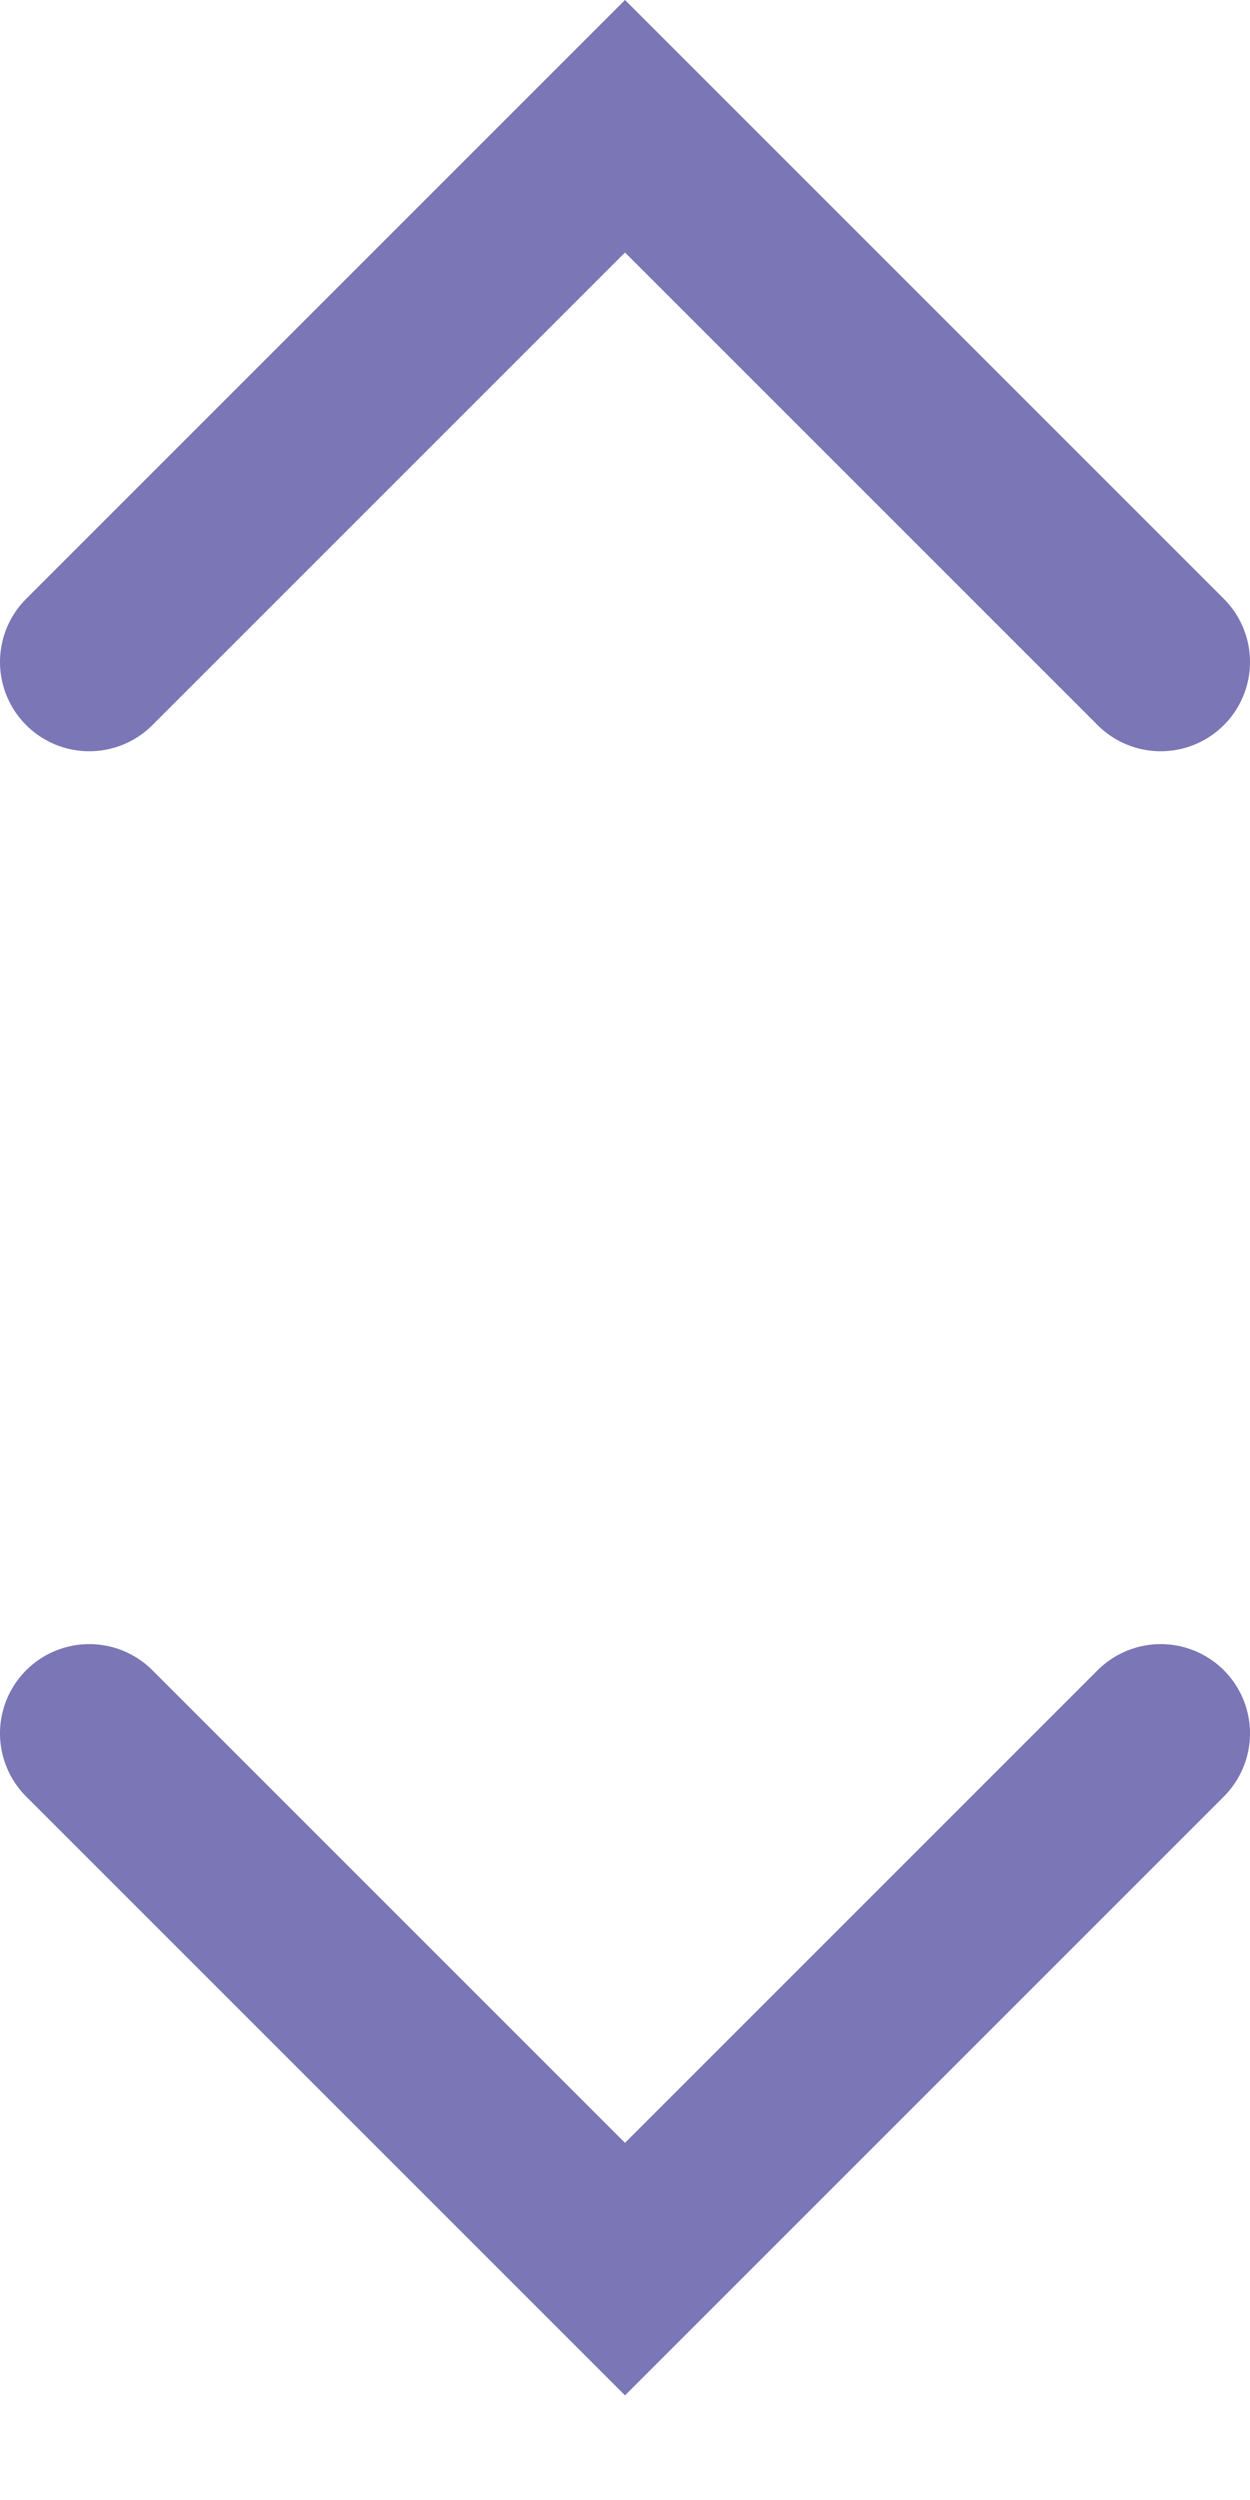
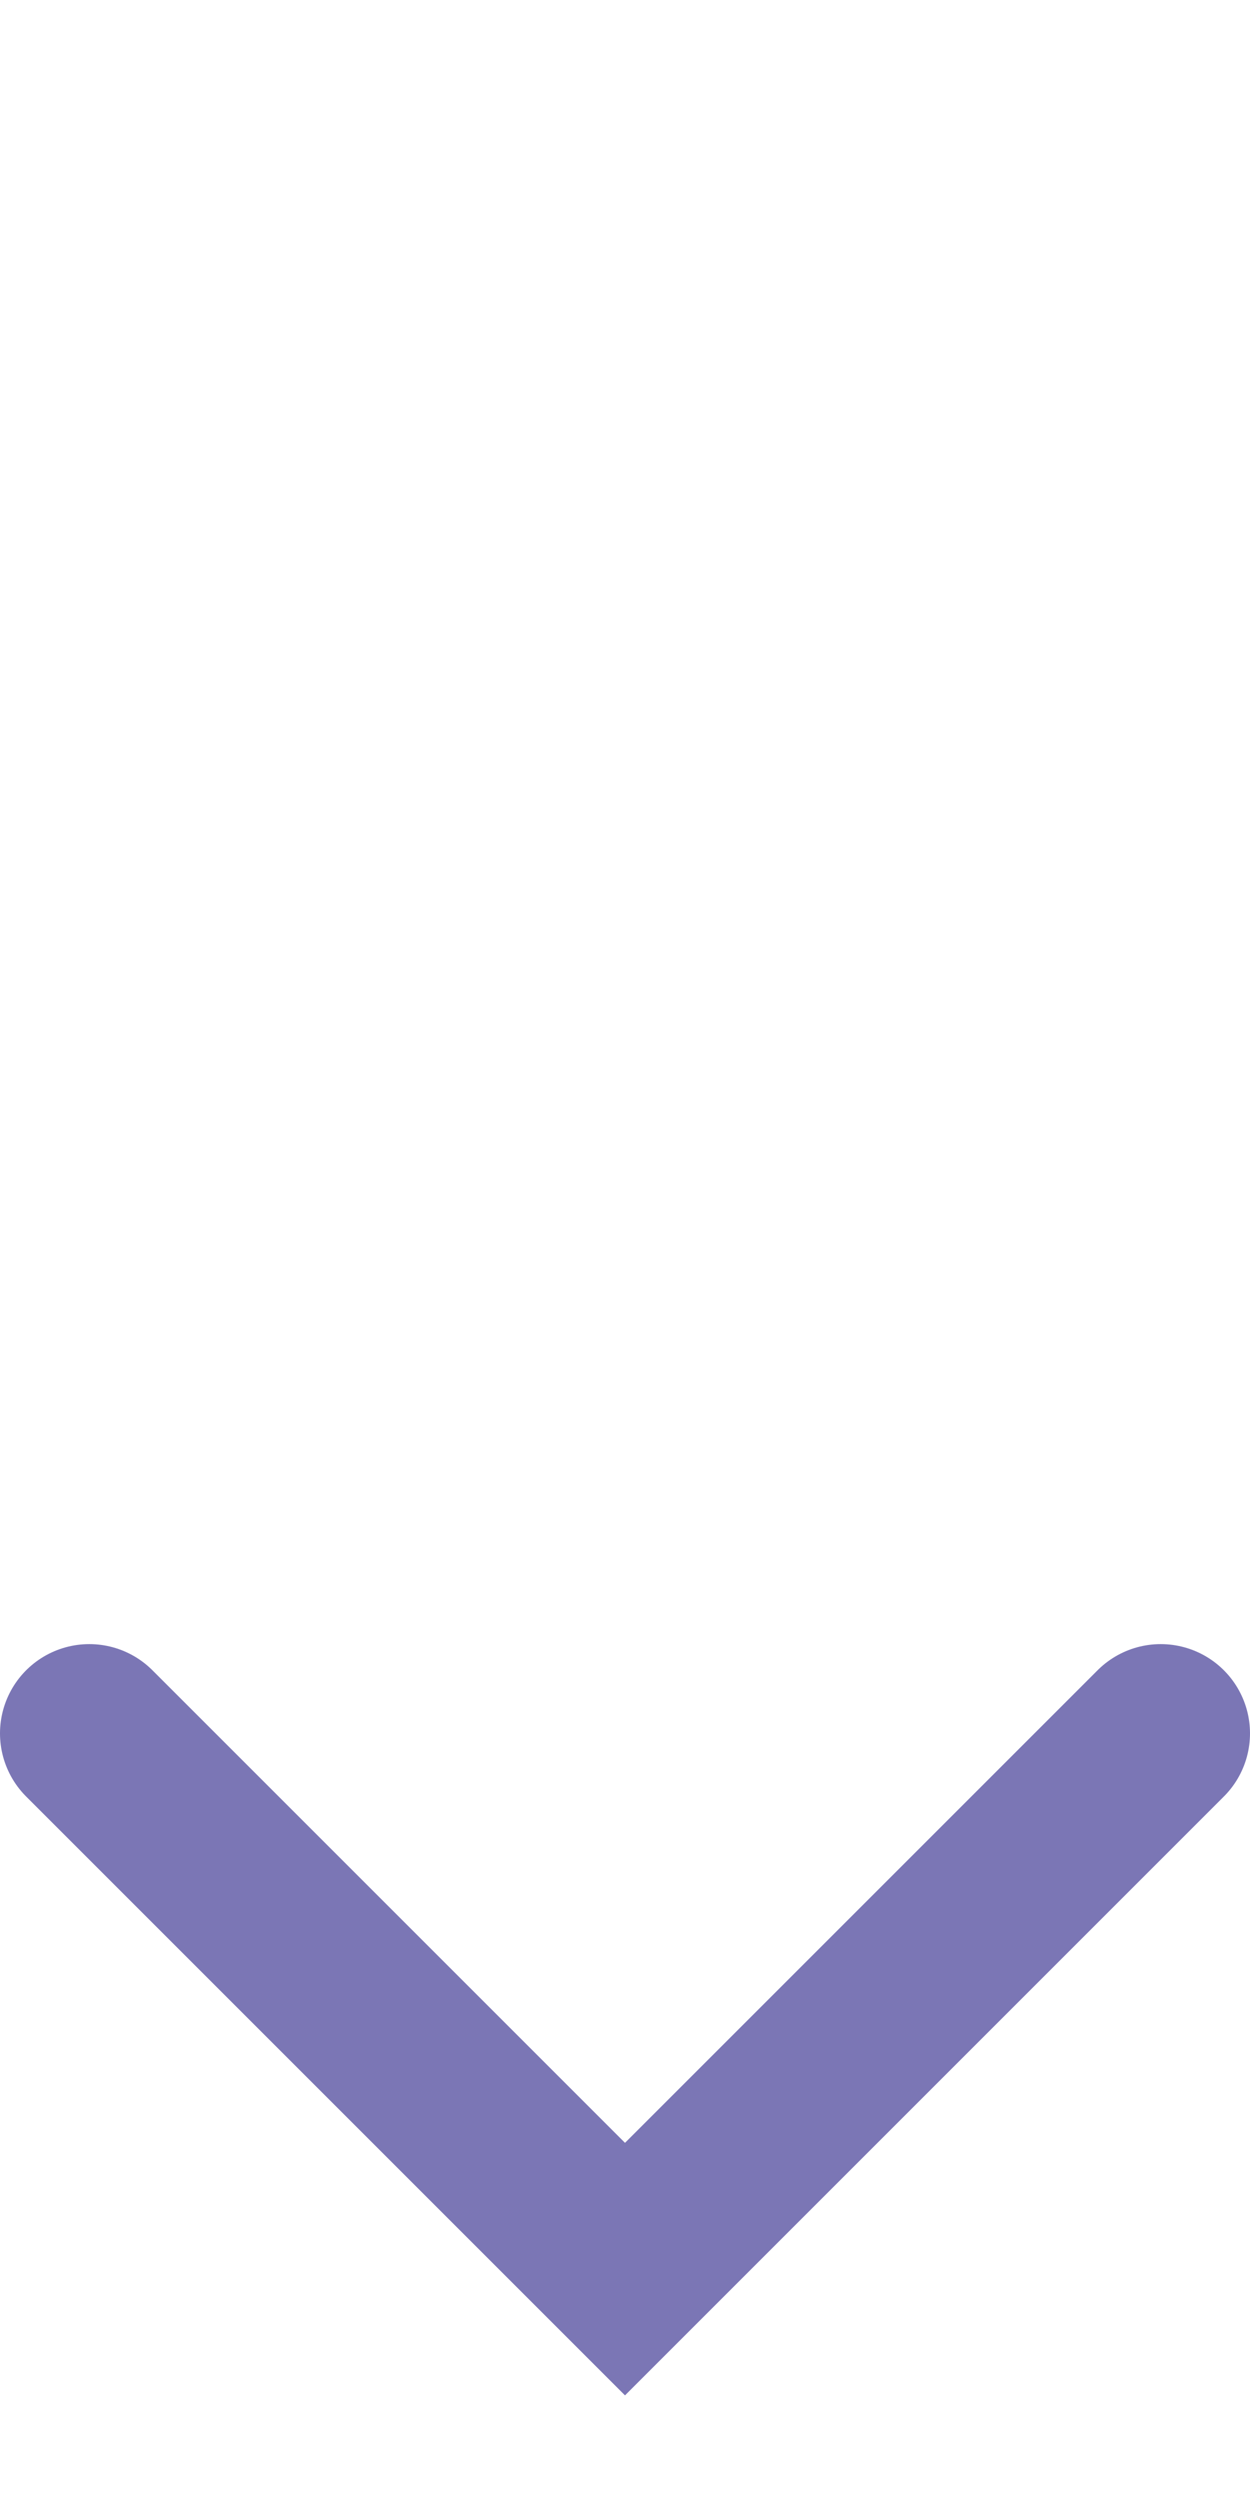
<svg xmlns="http://www.w3.org/2000/svg" width="7" height="14" viewBox="0 0 7 14" fill="none">
-   <path d="M0.5 3.707L3.5 0.707L6.5 3.707" stroke="#7B76B5" stroke-linecap="round" />
  <path d="M6.5 9.707L3.5 12.707L0.5 9.707" stroke="#7B76B5" stroke-linecap="round" />
</svg>